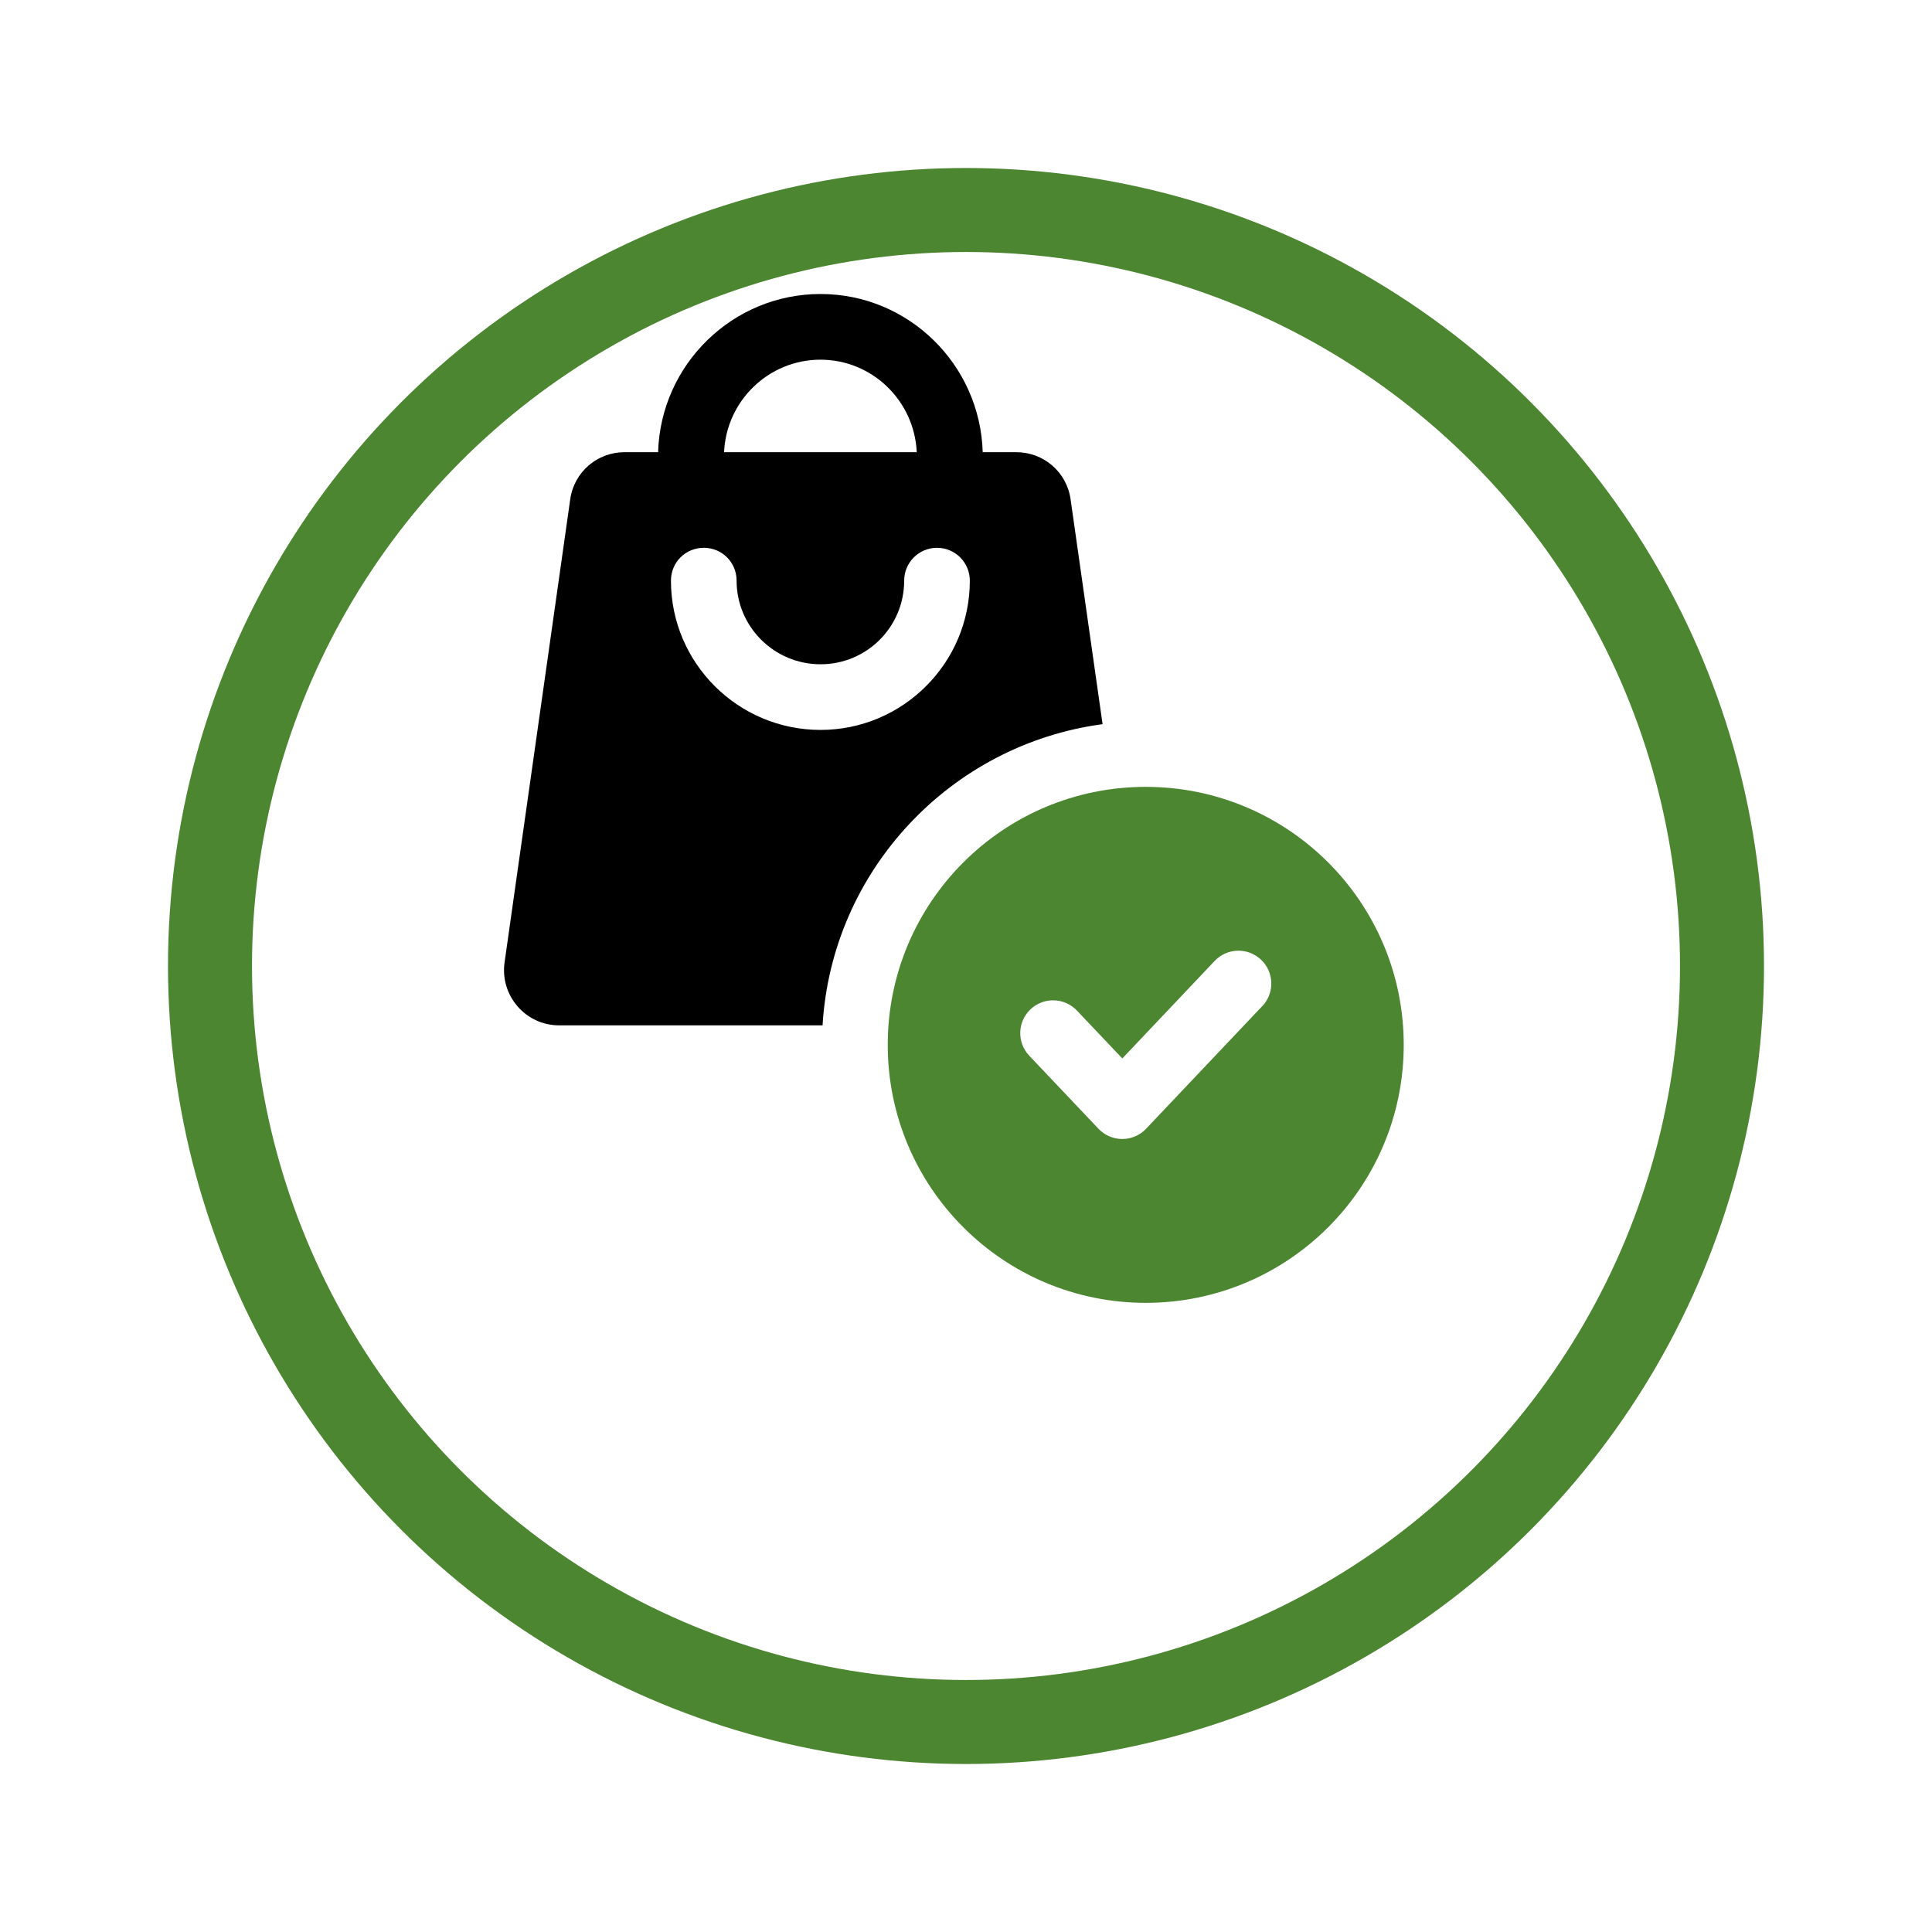
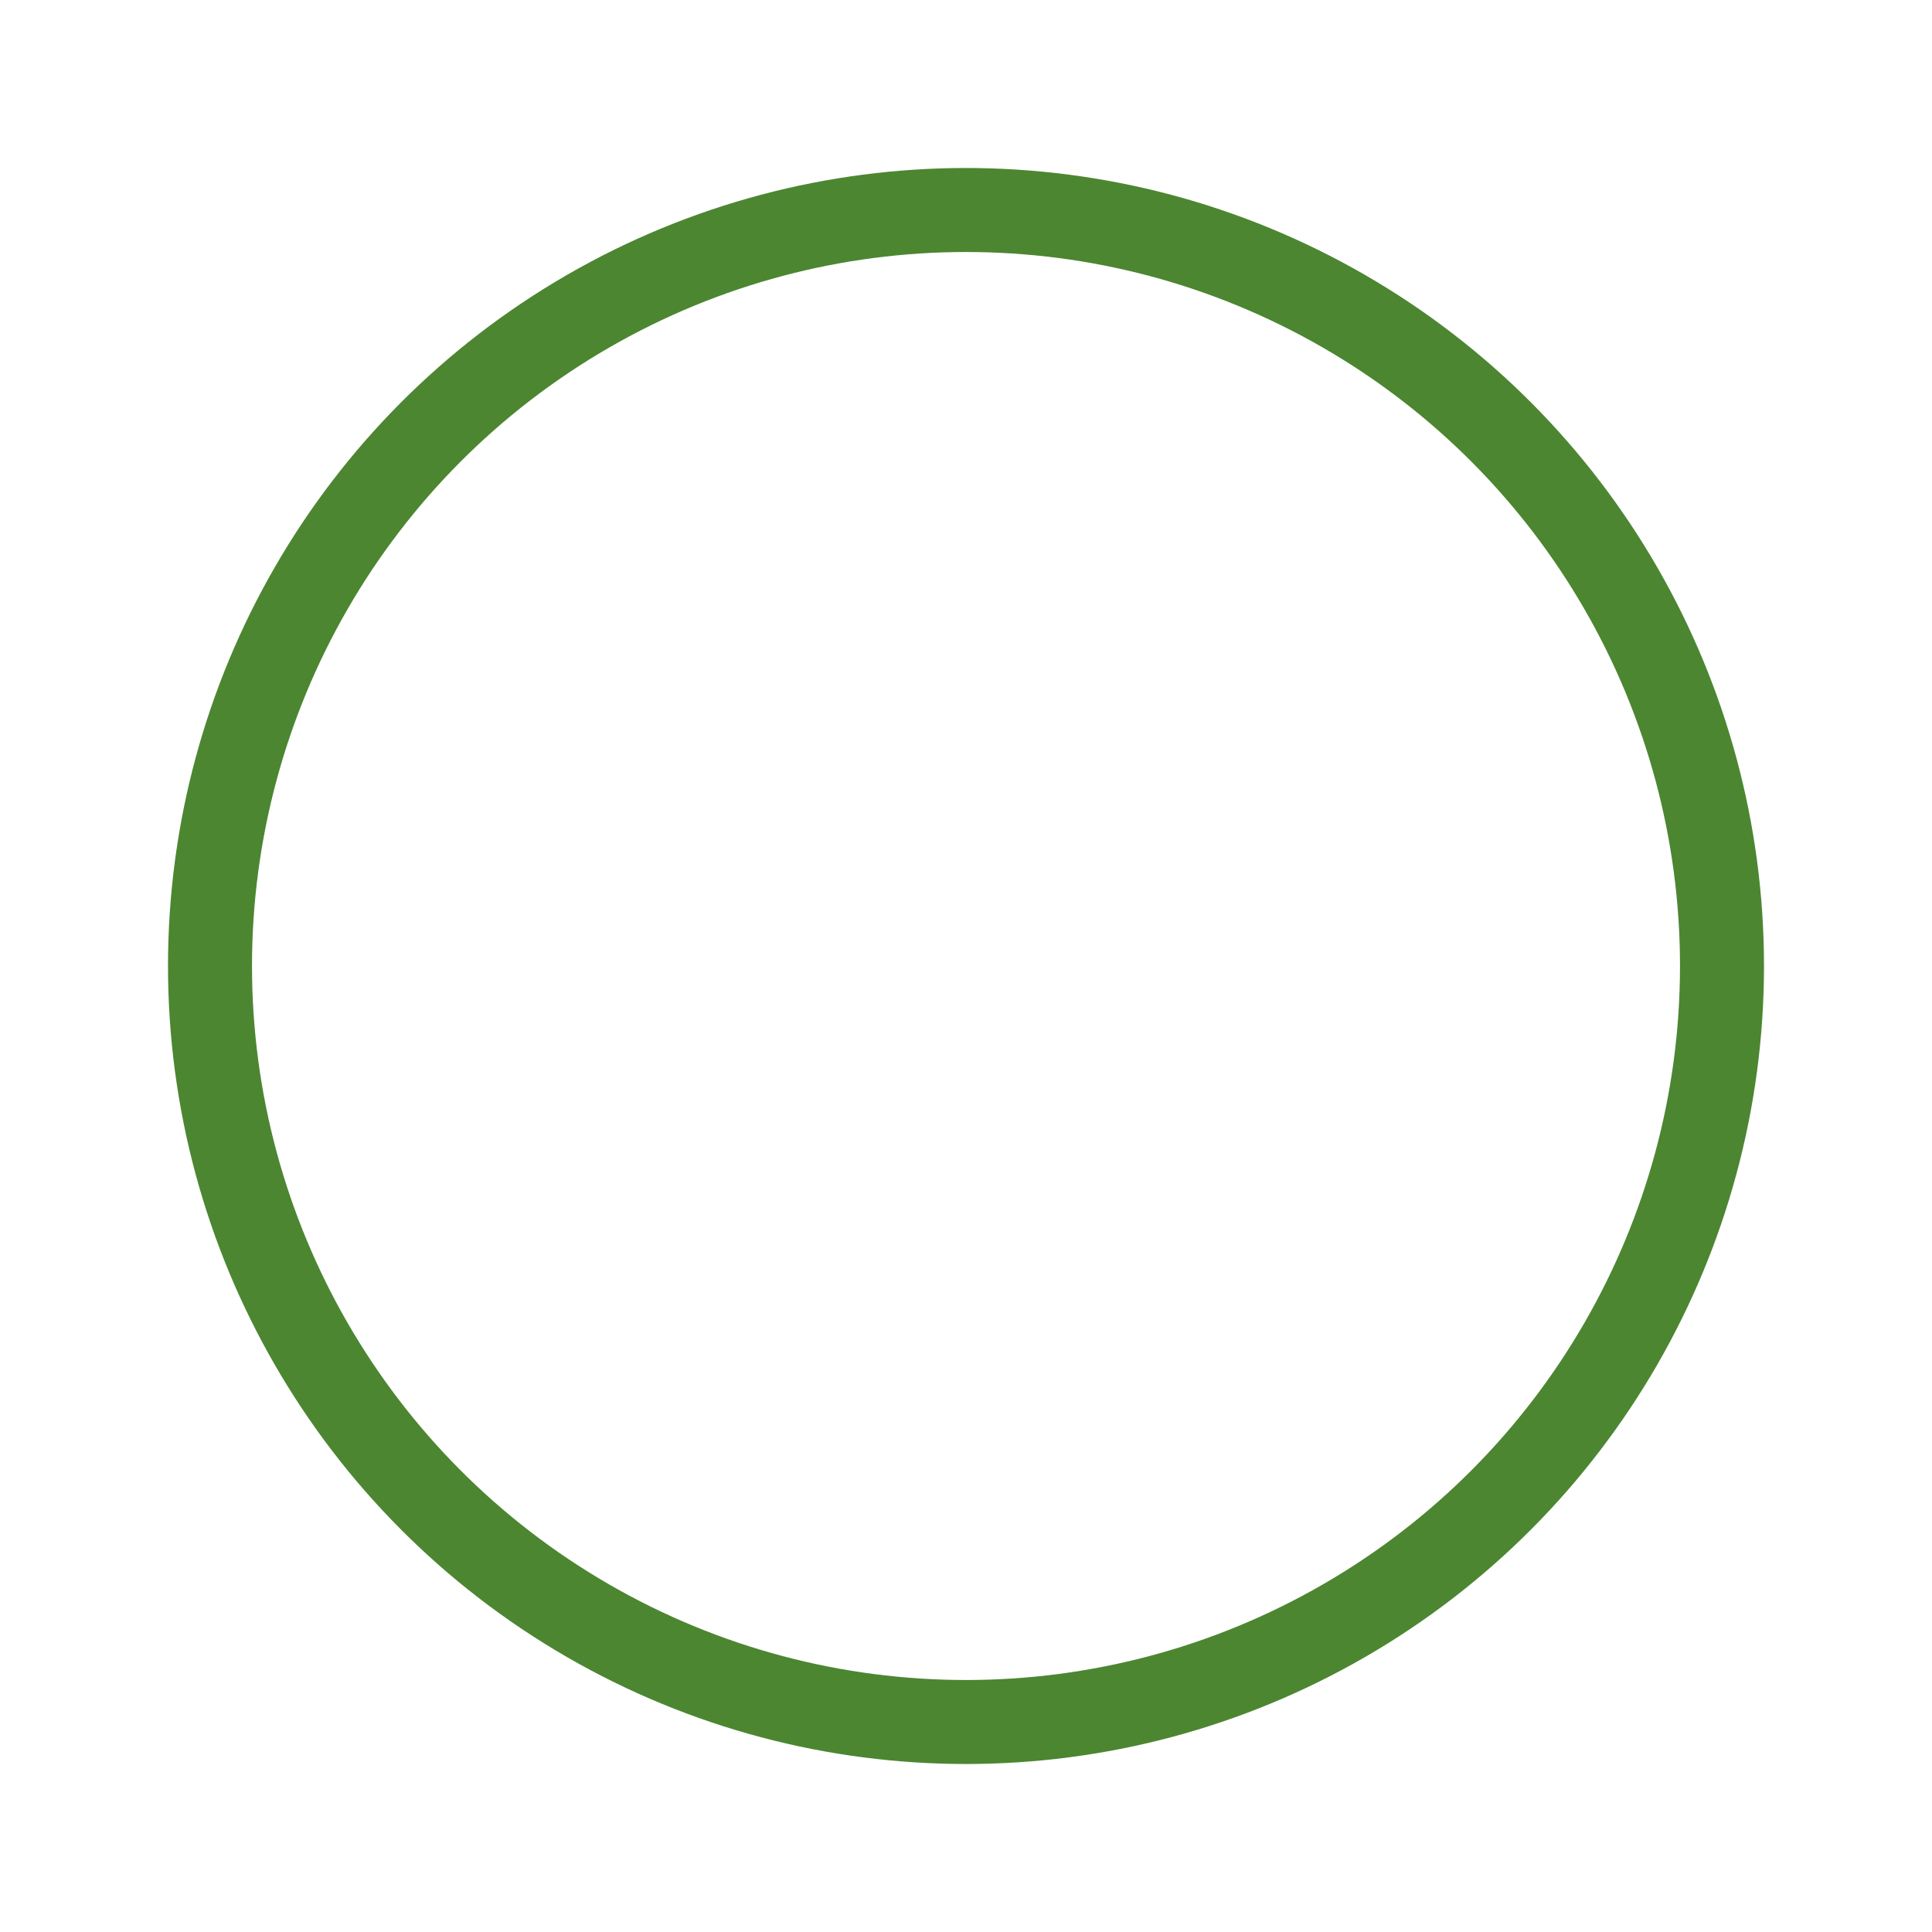
<svg xmlns="http://www.w3.org/2000/svg" width="46" height="46" viewBox="0 0 46 46" fill="none">
  <g filter="url(#filter0_d_758_26210)">
    <circle cx="23" cy="19" r="19" fill="white" />
    <circle cx="23" cy="19" r="18" stroke="#4C8631" stroke-width="2" />
  </g>
-   <path d="M26.252 17.243L25.491 11.894C25.402 11.242 24.852 10.766 24.192 10.766H23.398C23.336 8.678 21.63 7 19.536 7C17.443 7 15.73 8.678 15.669 10.766H14.874C14.216 10.766 13.665 11.241 13.576 11.894L12.013 22.918C11.904 23.706 12.515 24.413 13.311 24.413H19.585C19.803 20.722 22.637 17.725 26.252 17.242V17.243ZM19.536 8.564C20.766 8.564 21.772 9.543 21.827 10.766H17.24C17.294 9.543 18.3 8.564 19.537 8.564H19.536ZM19.536 17.379C17.573 17.379 15.975 15.788 15.975 13.825C15.975 13.389 16.321 13.043 16.756 13.043C17.192 13.043 17.538 13.389 17.538 13.825C17.538 14.925 18.435 15.816 19.536 15.816C20.638 15.816 21.528 14.926 21.528 13.825C21.528 13.389 21.881 13.043 22.31 13.043C22.738 13.043 23.091 13.389 23.091 13.825C23.091 15.788 21.494 17.379 19.536 17.379Z" fill="black" />
-   <path d="M27.279 18.735C23.887 18.735 21.137 21.485 21.137 24.878C21.137 28.27 23.887 31.02 27.279 31.02C30.672 31.02 33.422 28.27 33.422 24.878C33.422 21.485 30.672 18.735 27.279 18.735ZM30.053 23.956L27.288 26.875C27.14 27.031 26.935 27.119 26.721 27.119C26.507 27.119 26.301 27.031 26.154 26.875L24.506 25.136C24.209 24.823 24.222 24.328 24.536 24.031C24.849 23.735 25.344 23.748 25.641 24.061L26.722 25.201L28.92 22.88C29.217 22.566 29.712 22.553 30.025 22.85C30.339 23.147 30.352 23.642 30.055 23.956H30.053Z" fill="#4C8631" />
  <defs>
    <filter id="filter0_d_758_26210" x="0" y="0" width="46" height="46" filterUnits="userSpaceOnUse" color-interpolation-filters="sRGB">
      <feFlood flood-opacity="0" result="BackgroundImageFix" />
      <feColorMatrix in="SourceAlpha" type="matrix" values="0 0 0 0 0 0 0 0 0 0 0 0 0 0 0 0 0 0 127 0" result="hardAlpha" />
      <feOffset dy="4" />
      <feGaussianBlur stdDeviation="2" />
      <feComposite in2="hardAlpha" operator="out" />
      <feColorMatrix type="matrix" values="0 0 0 0 0 0 0 0 0 0 0 0 0 0 0 0 0 0 0.25 0" />
      <feBlend mode="normal" in2="BackgroundImageFix" result="effect1_dropShadow_758_26210" />
      <feBlend mode="normal" in="SourceGraphic" in2="effect1_dropShadow_758_26210" result="shape" />
    </filter>
  </defs>
</svg>